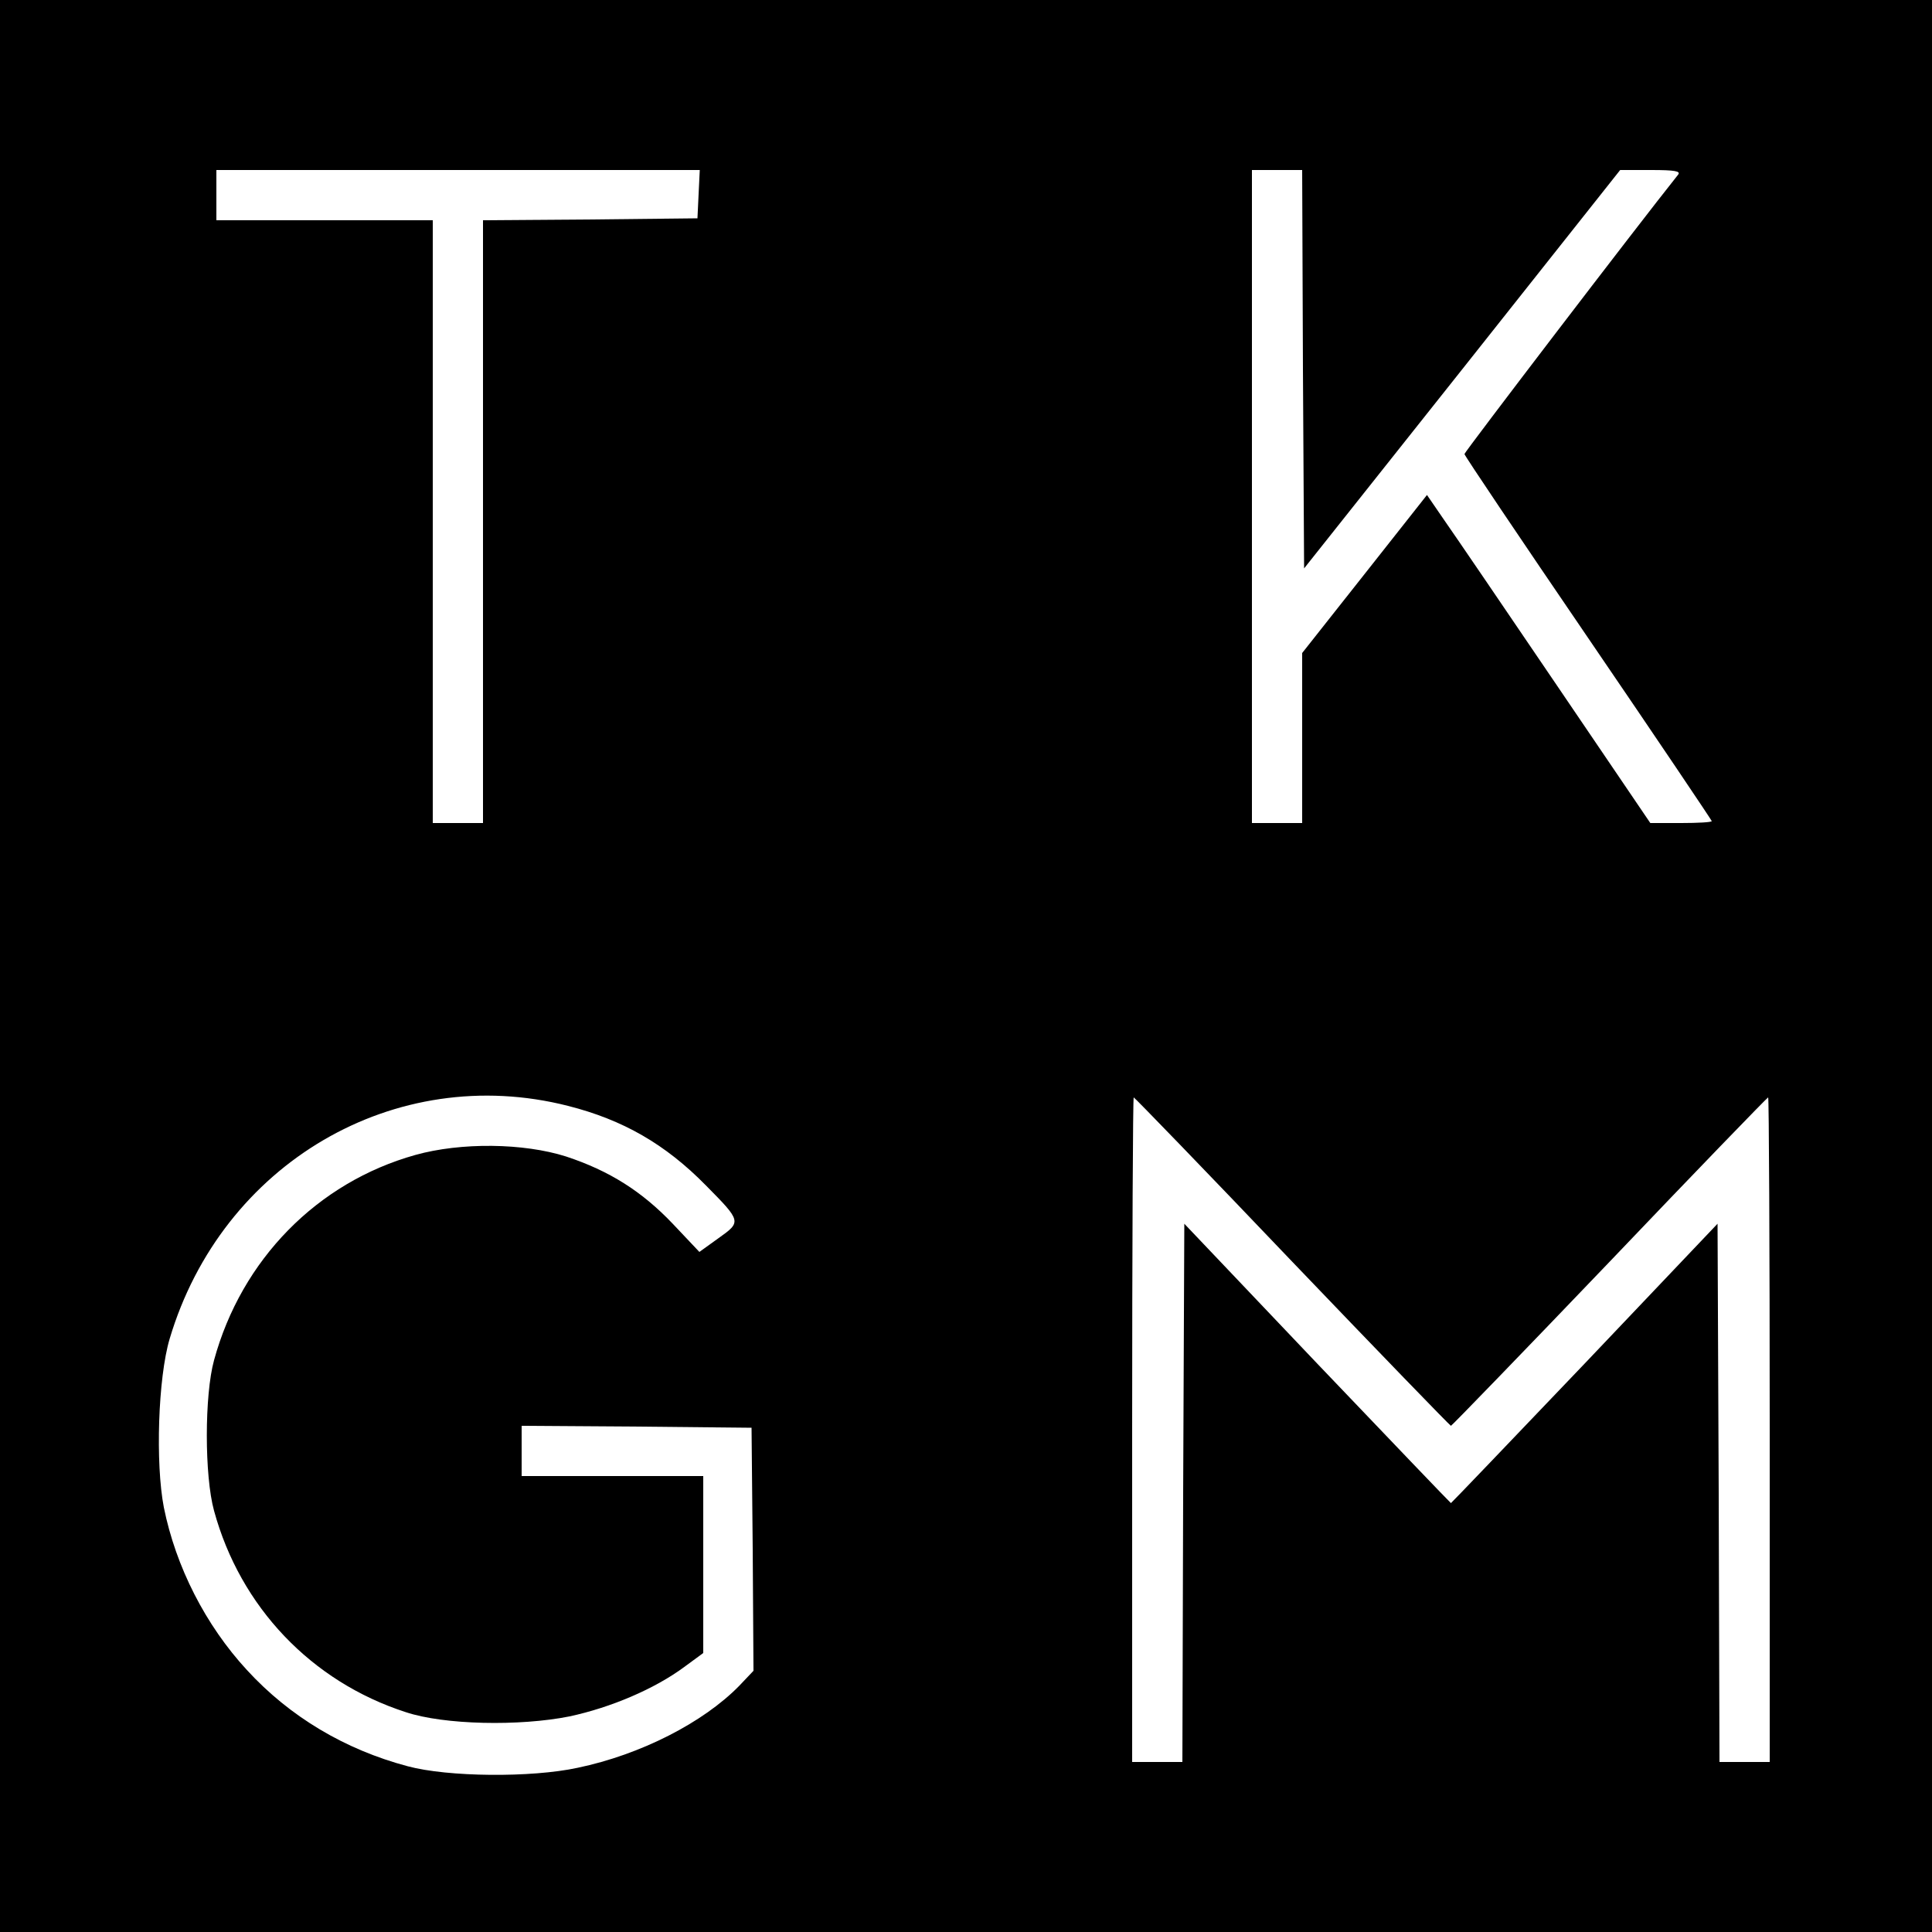
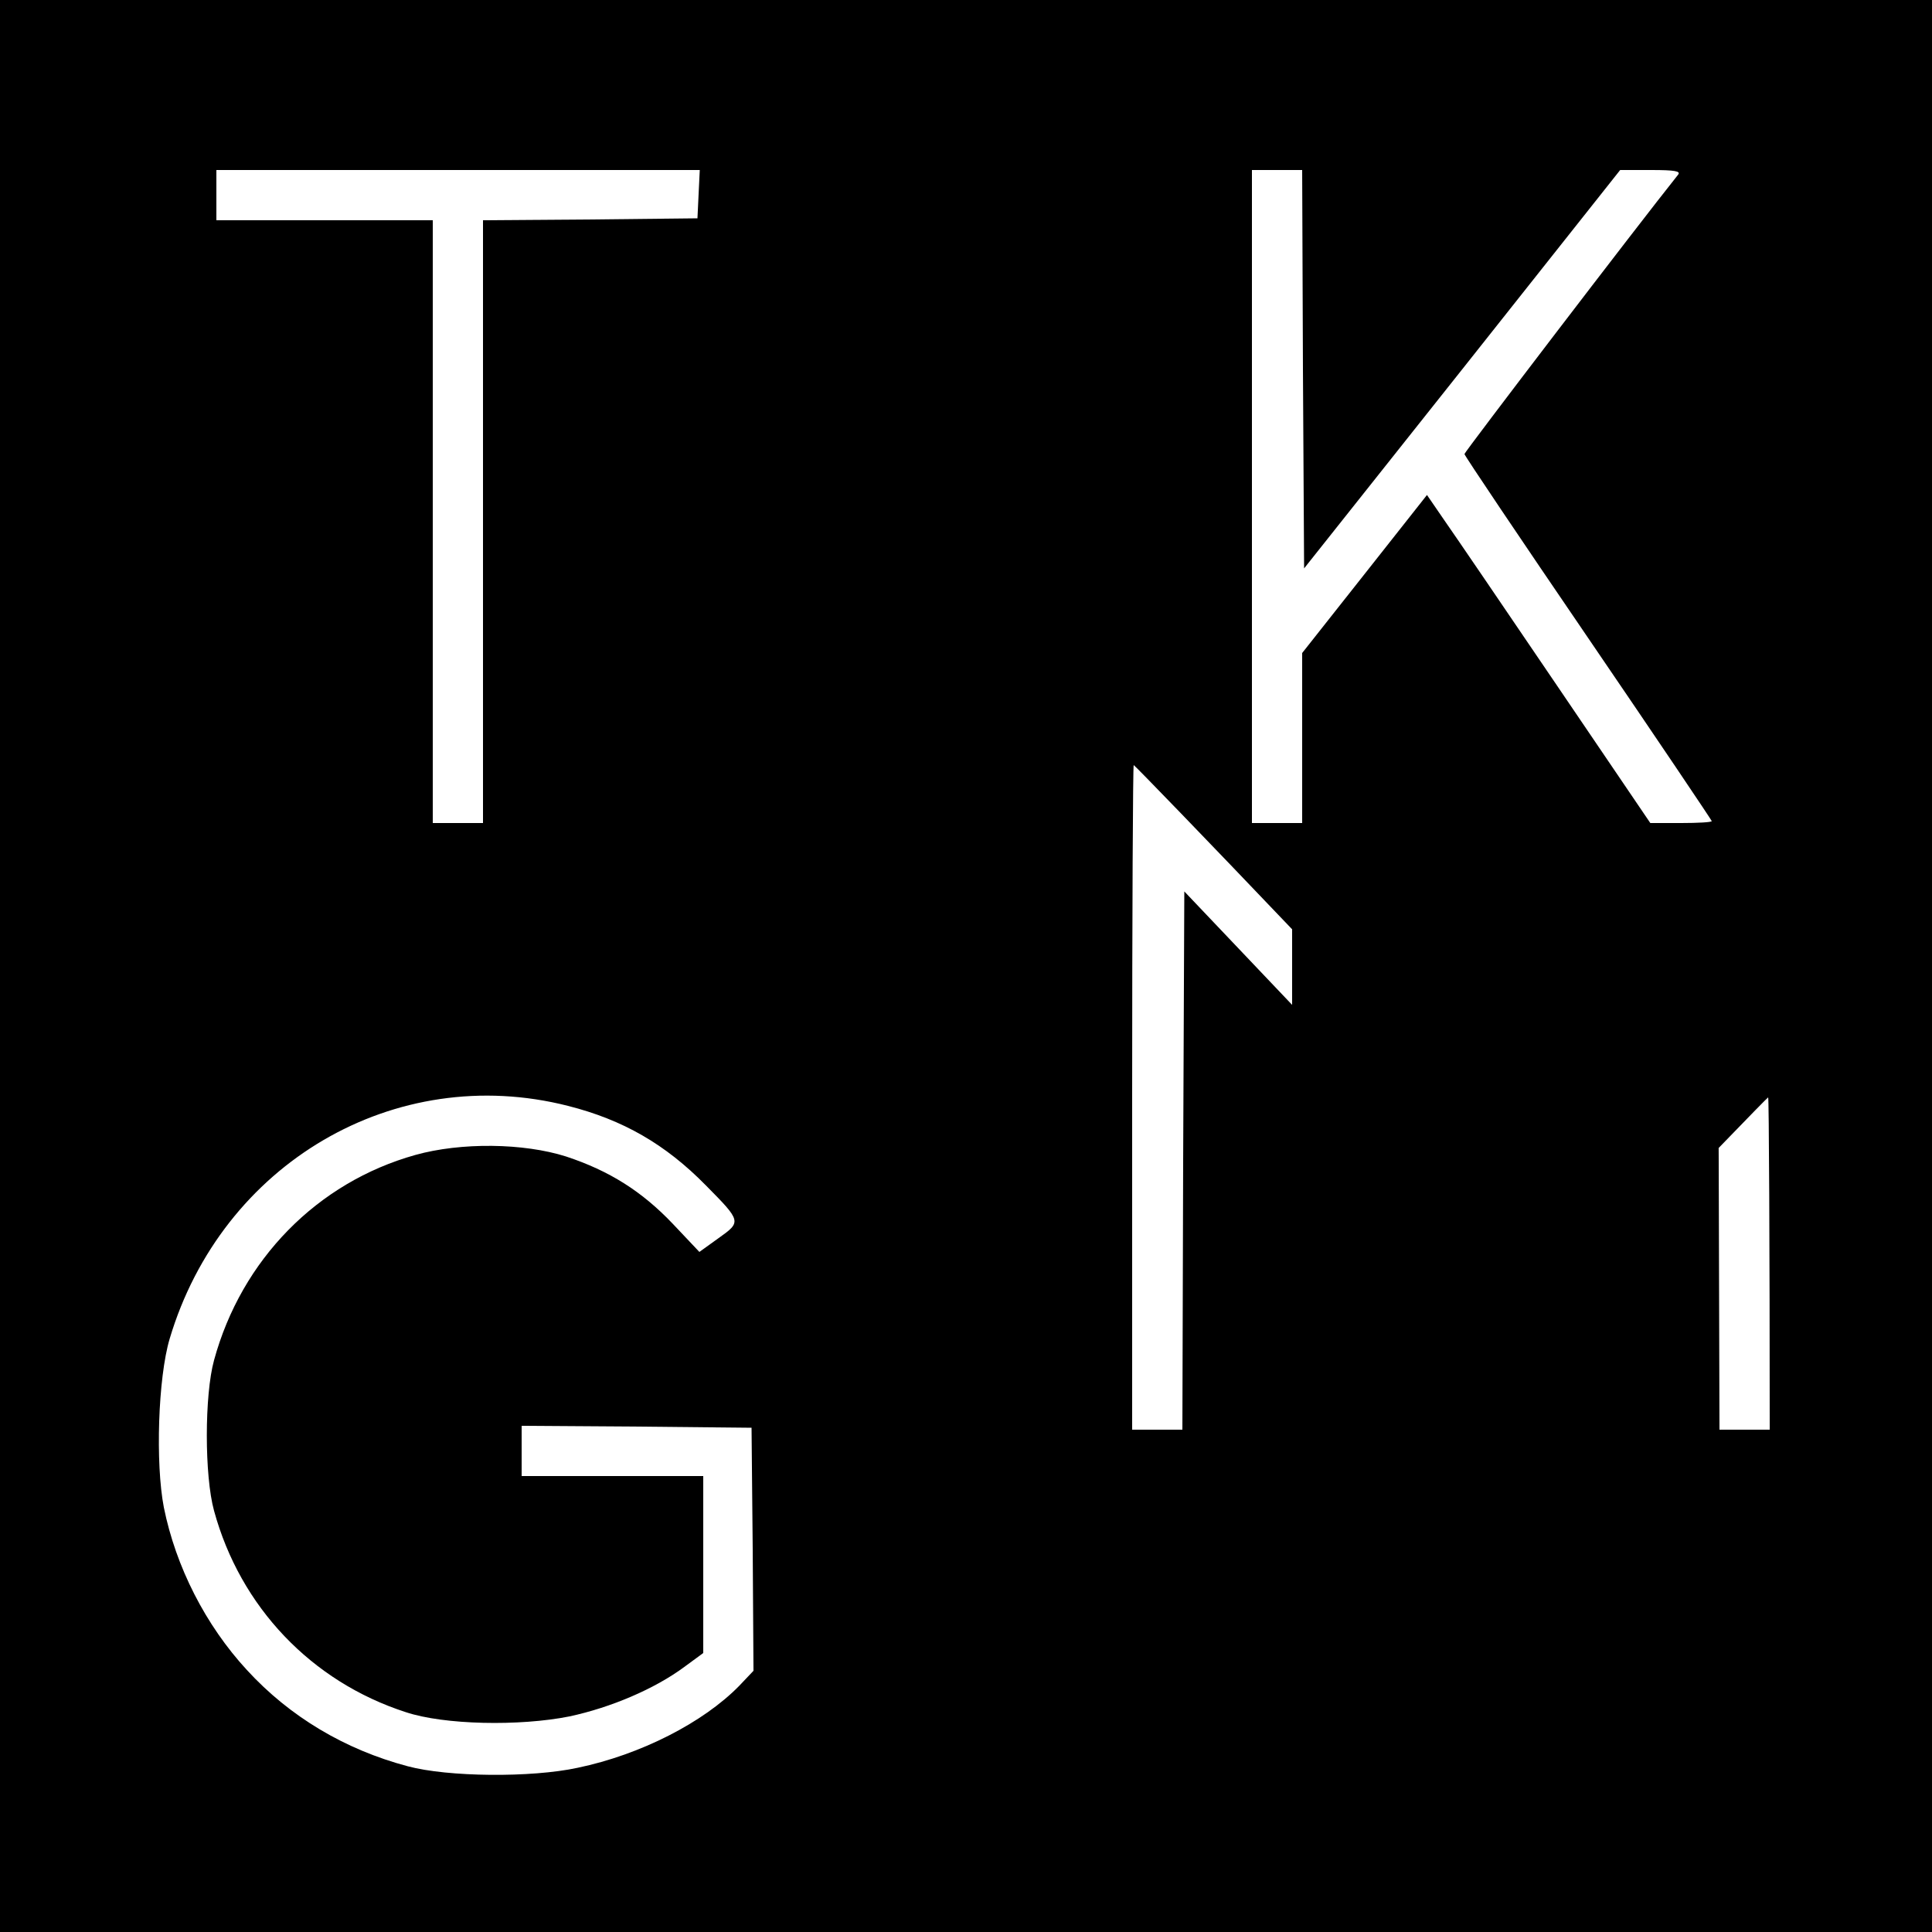
<svg xmlns="http://www.w3.org/2000/svg" version="1" width="666.667" height="666.667" viewBox="0 0 500 500">
-   <path d="M0 250v250h500V0H0v250zM180.8 50.2l-.3 6.3-27.7.3-27.8.2v156h-13V57H56V44h125.1l-.3 6.2zm156.4 45.4l.3 51.5 40.9-51.5L419.3 44h8c6.2 0 7.7.3 7 1.2C423.6 58.6 379 117 379 117.5c0 .4 14.4 21.8 32 47.6s32 47.2 32 47.4c0 .3-3.6.5-7.9.5h-8l-24.3-35.8c-13.3-19.6-26.3-38.7-28.9-42.4l-4.6-6.7-16.1 20.4L337 169v44h-13V44h13l.2 51.6zM147 286.2c14.2 3.6 25.2 9.9 35.7 20.6 9.2 9.3 9.2 9.4 3.3 13.6l-5 3.6-6.9-7.3c-8-8.4-16.4-13.7-27.6-17.4-11-3.5-27.2-3.7-39-.4-25.4 7.1-45 27.1-52.1 53.1-2.5 9-2.5 30 0 39 6.8 24.9 25.2 44.2 49.6 52.1 9.9 3.3 29.4 3.7 42.4 1.1 10.7-2.3 22-7.1 29.7-12.8l4.9-3.6V382h-47v-13l29.8.2 29.7.3.3 31.4.2 31.5-3.7 3.9c-9.3 9.5-25.5 17.8-41.8 21.2-12 2.6-33.6 2.4-44-.4-16.2-4.3-30.5-12.8-41.6-24.9-10.7-11.6-18.4-26.7-21.5-42.1-2.2-11.4-1.5-33.5 1.5-43.6 13.5-45.4 58.3-71.7 103.1-60.3zm187.4 40.3c22.4 23.4 40.9 42.5 41.1 42.5.2 0 18.7-19.1 41.1-42.5 22.3-23.4 40.8-42.5 41-42.5.2 0 .4 38.7.4 86v86h-13l-.2-69.6-.3-69.7-34.4 36.2c-18.9 19.8-34.5 36.1-34.6 36.1-.1 0-15.7-16.3-34.6-36.1l-34.4-36.2-.3 69.7-.2 69.6h-13v-86c0-47.3.2-86 .4-86s18.7 19.1 41 42.5z" />
+   <path d="M0 250v250h500V0H0v250zM180.8 50.2l-.3 6.3-27.7.3-27.8.2v156h-13V57H56V44h125.1l-.3 6.2zm156.4 45.4l.3 51.5 40.9-51.5L419.3 44h8c6.2 0 7.7.3 7 1.2C423.6 58.6 379 117 379 117.5c0 .4 14.4 21.8 32 47.6s32 47.2 32 47.4c0 .3-3.6.5-7.9.5h-8l-24.3-35.8c-13.3-19.6-26.3-38.7-28.9-42.4l-4.6-6.7-16.1 20.4L337 169v44h-13V44h13l.2 51.6zM147 286.2c14.2 3.6 25.2 9.9 35.7 20.6 9.2 9.3 9.2 9.4 3.3 13.6l-5 3.6-6.9-7.3c-8-8.4-16.4-13.7-27.6-17.4-11-3.5-27.2-3.7-39-.4-25.4 7.1-45 27.1-52.1 53.1-2.5 9-2.5 30 0 39 6.8 24.9 25.2 44.2 49.6 52.1 9.9 3.3 29.4 3.7 42.4 1.1 10.7-2.3 22-7.1 29.7-12.8l4.9-3.6V382h-47v-13l29.8.2 29.7.3.3 31.4.2 31.5-3.7 3.9c-9.3 9.5-25.5 17.8-41.8 21.2-12 2.6-33.6 2.4-44-.4-16.2-4.3-30.5-12.8-41.6-24.9-10.7-11.6-18.4-26.7-21.5-42.1-2.2-11.4-1.5-33.5 1.5-43.6 13.5-45.4 58.3-71.7 103.1-60.3zm187.4 40.3c22.4 23.4 40.9 42.5 41.1 42.5.2 0 18.7-19.1 41.1-42.5 22.3-23.4 40.8-42.5 41-42.5.2 0 .4 38.7.4 86h-13l-.2-69.6-.3-69.7-34.4 36.2c-18.9 19.8-34.5 36.1-34.6 36.1-.1 0-15.7-16.3-34.6-36.1l-34.4-36.2-.3 69.7-.2 69.6h-13v-86c0-47.3.2-86 .4-86s18.7 19.1 41 42.5z" />
</svg>